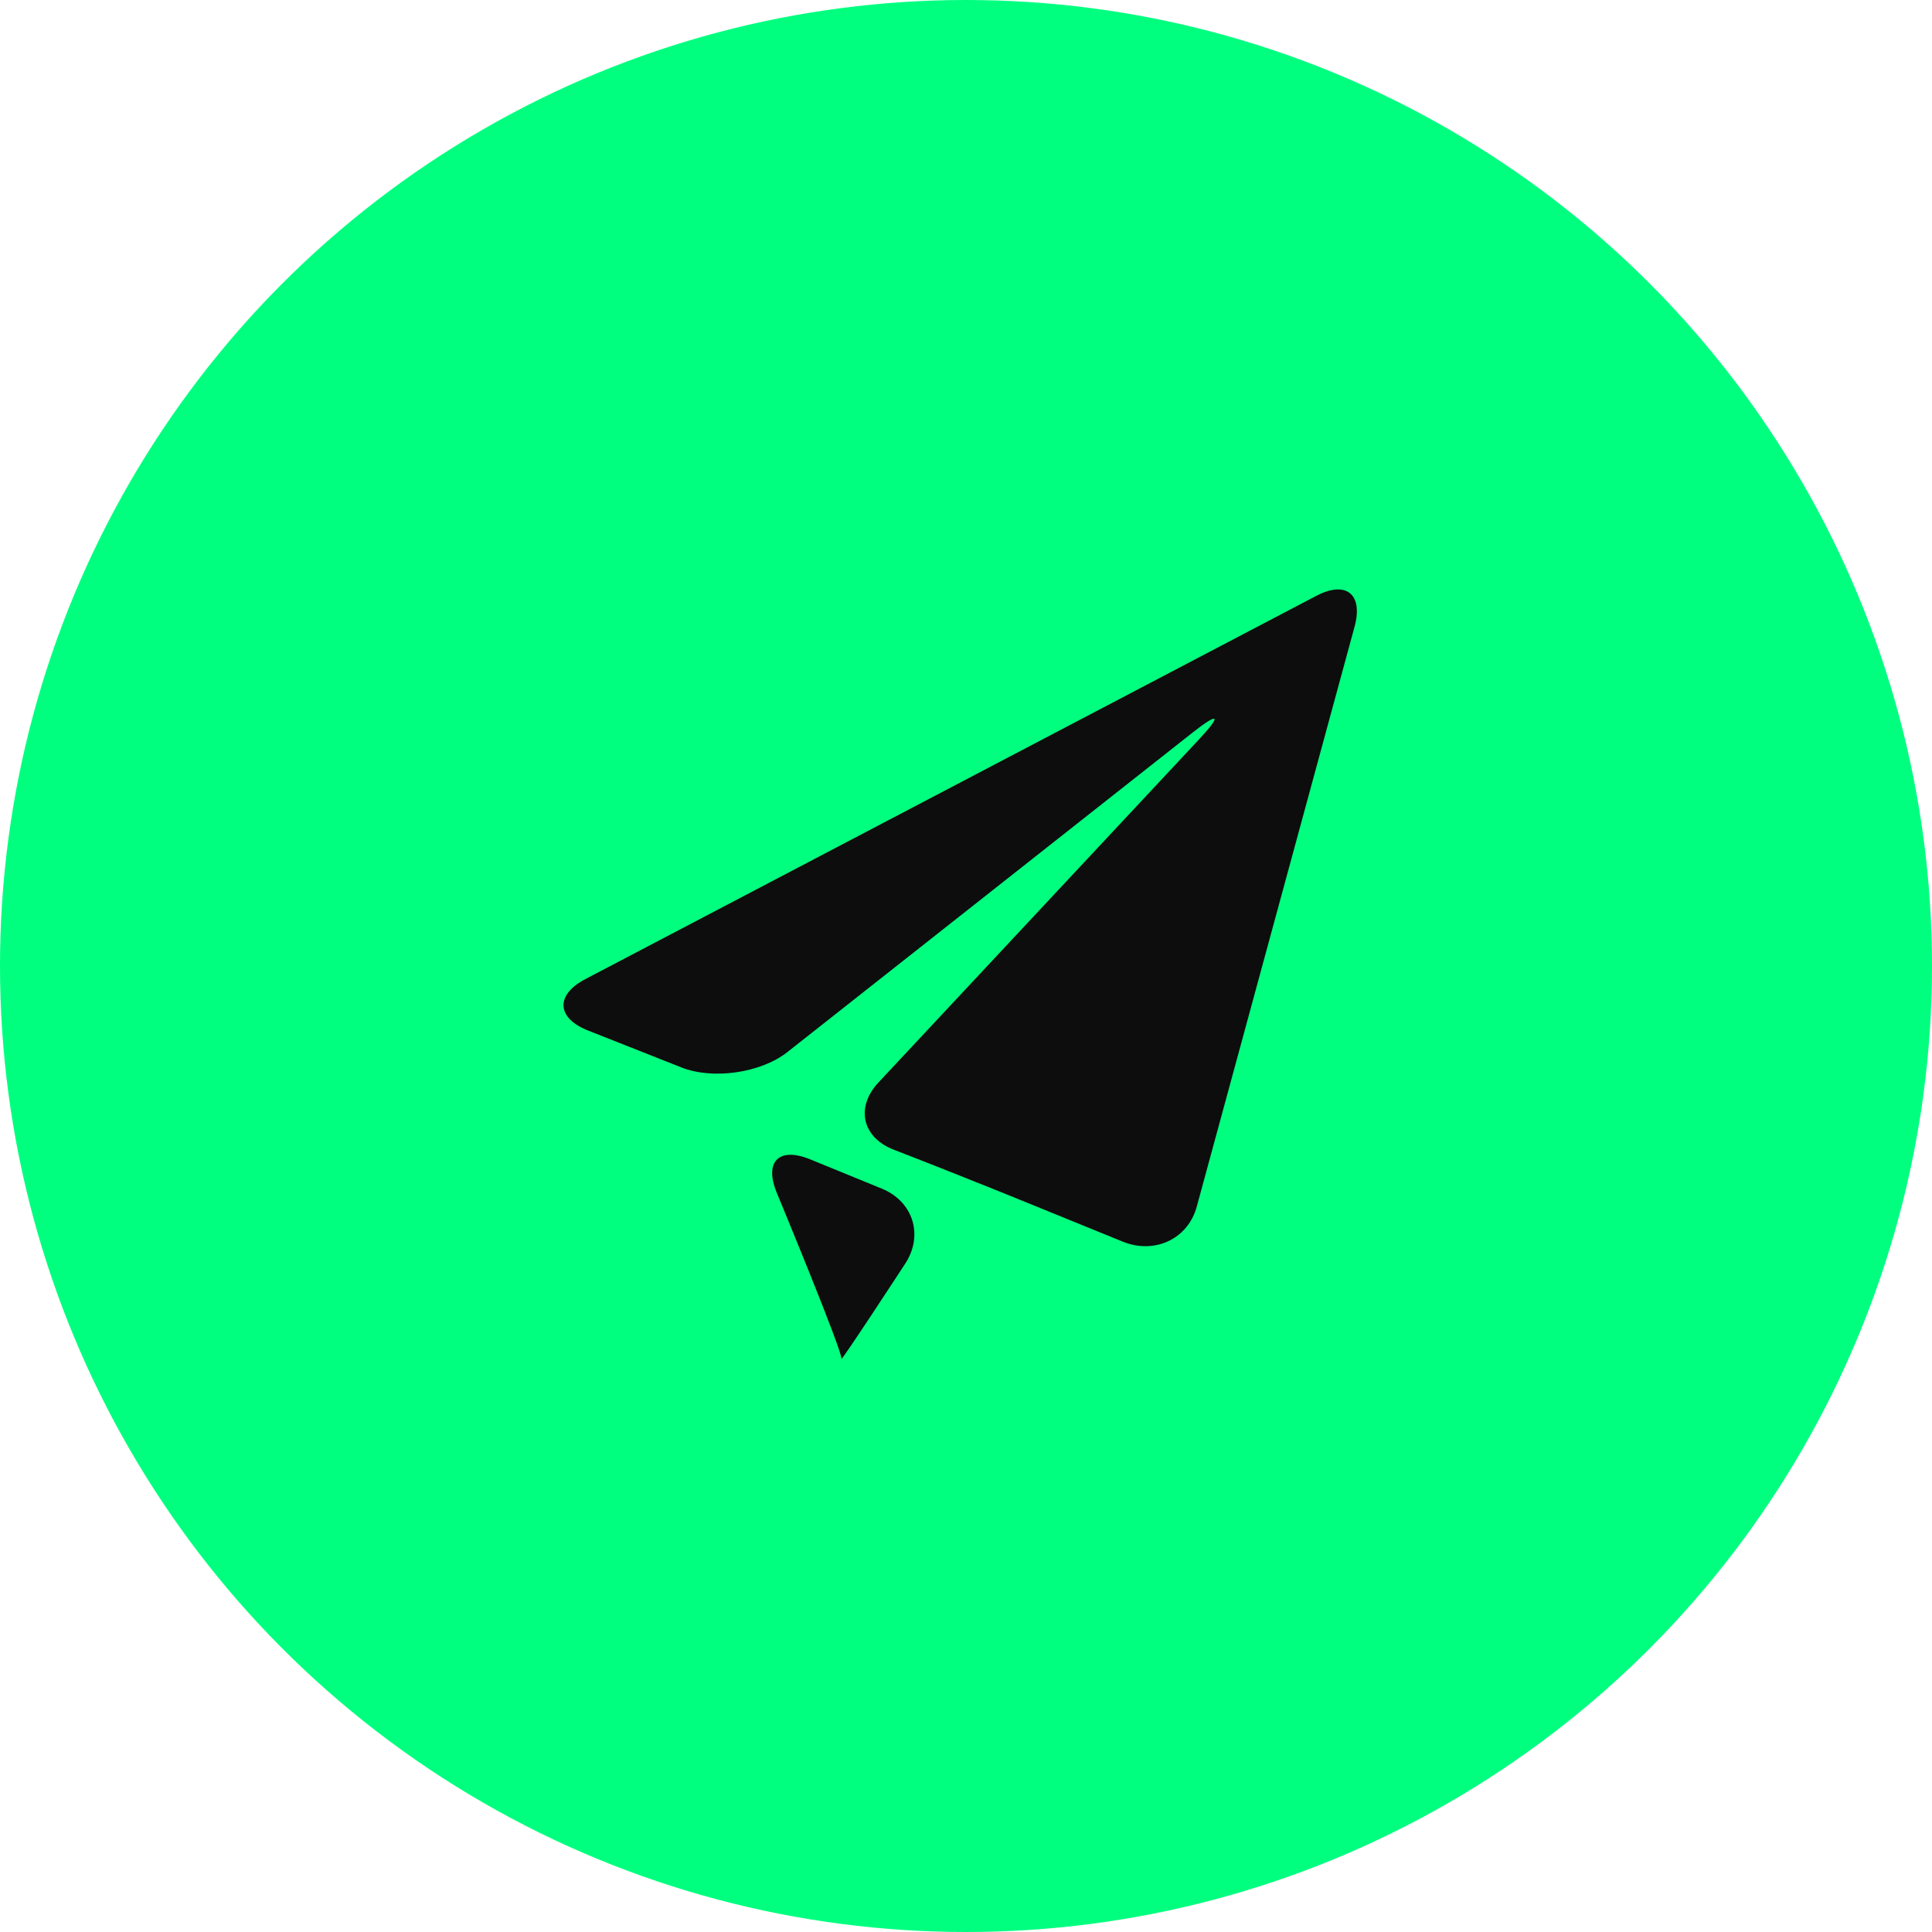
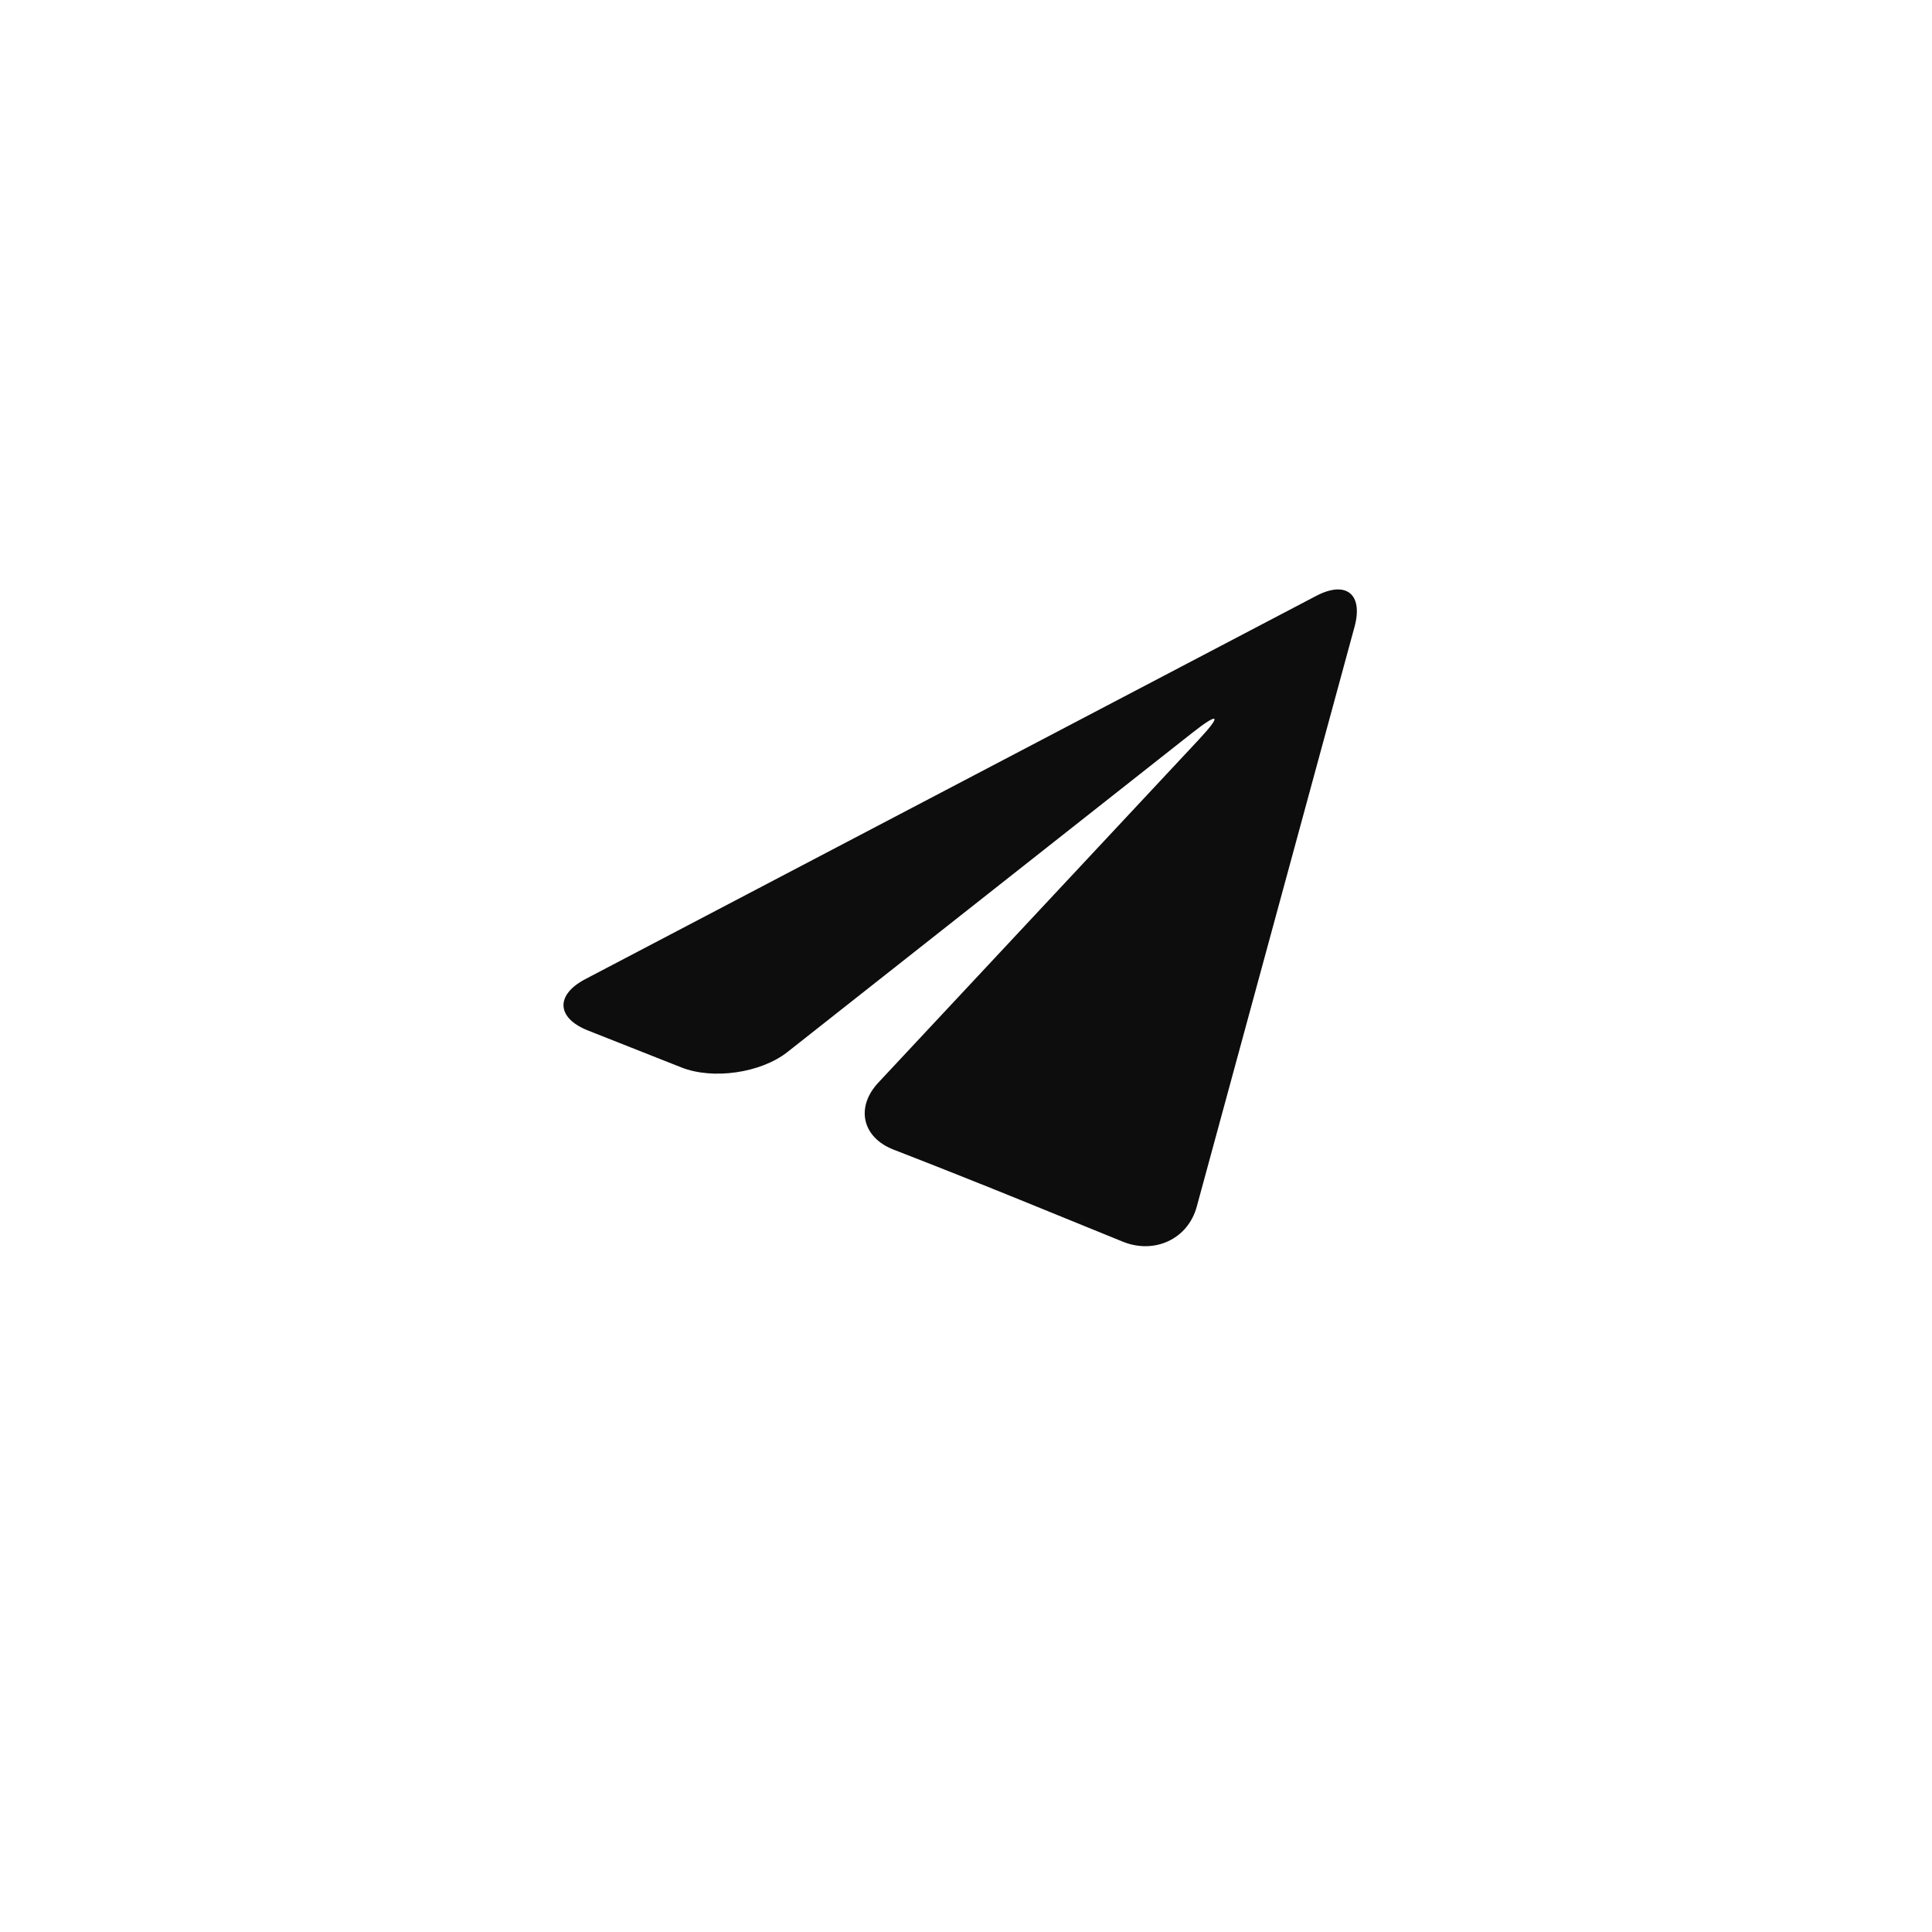
<svg xmlns="http://www.w3.org/2000/svg" width="48" height="48" viewBox="0 0 48 48" fill="none">
  <g id="Send Icon">
-     <circle id="Oval" cx="24" cy="24" r="24" fill="#00FF7F" />
    <g id="send">
      <path id="Path" d="M14.54 24.327C13.794 24.719 13.825 25.292 14.607 25.602L16.926 26.519C17.709 26.83 18.895 26.66 19.558 26.142L29.628 18.202C30.29 17.681 30.36 17.758 29.786 18.373L21.826 26.893C21.249 27.507 21.419 28.261 22.205 28.564L22.477 28.67C23.262 28.974 24.543 29.484 25.324 29.802L27.895 30.849C28.677 31.166 29.511 30.792 29.733 29.979L33.653 15.573C33.874 14.76 33.444 14.415 32.698 14.806L14.54 24.327Z" fill="#0D0D0D" />
-       <path id="Path_2" d="M20.904 33.759C20.858 33.896 22.489 31.396 22.489 31.396C22.951 30.692 22.689 29.851 21.91 29.532L20.13 28.804C19.351 28.485 18.977 28.86 19.3 29.638C19.3 29.638 20.951 33.618 20.904 33.759Z" fill="#0D0D0D" />
    </g>
  </g>
</svg>